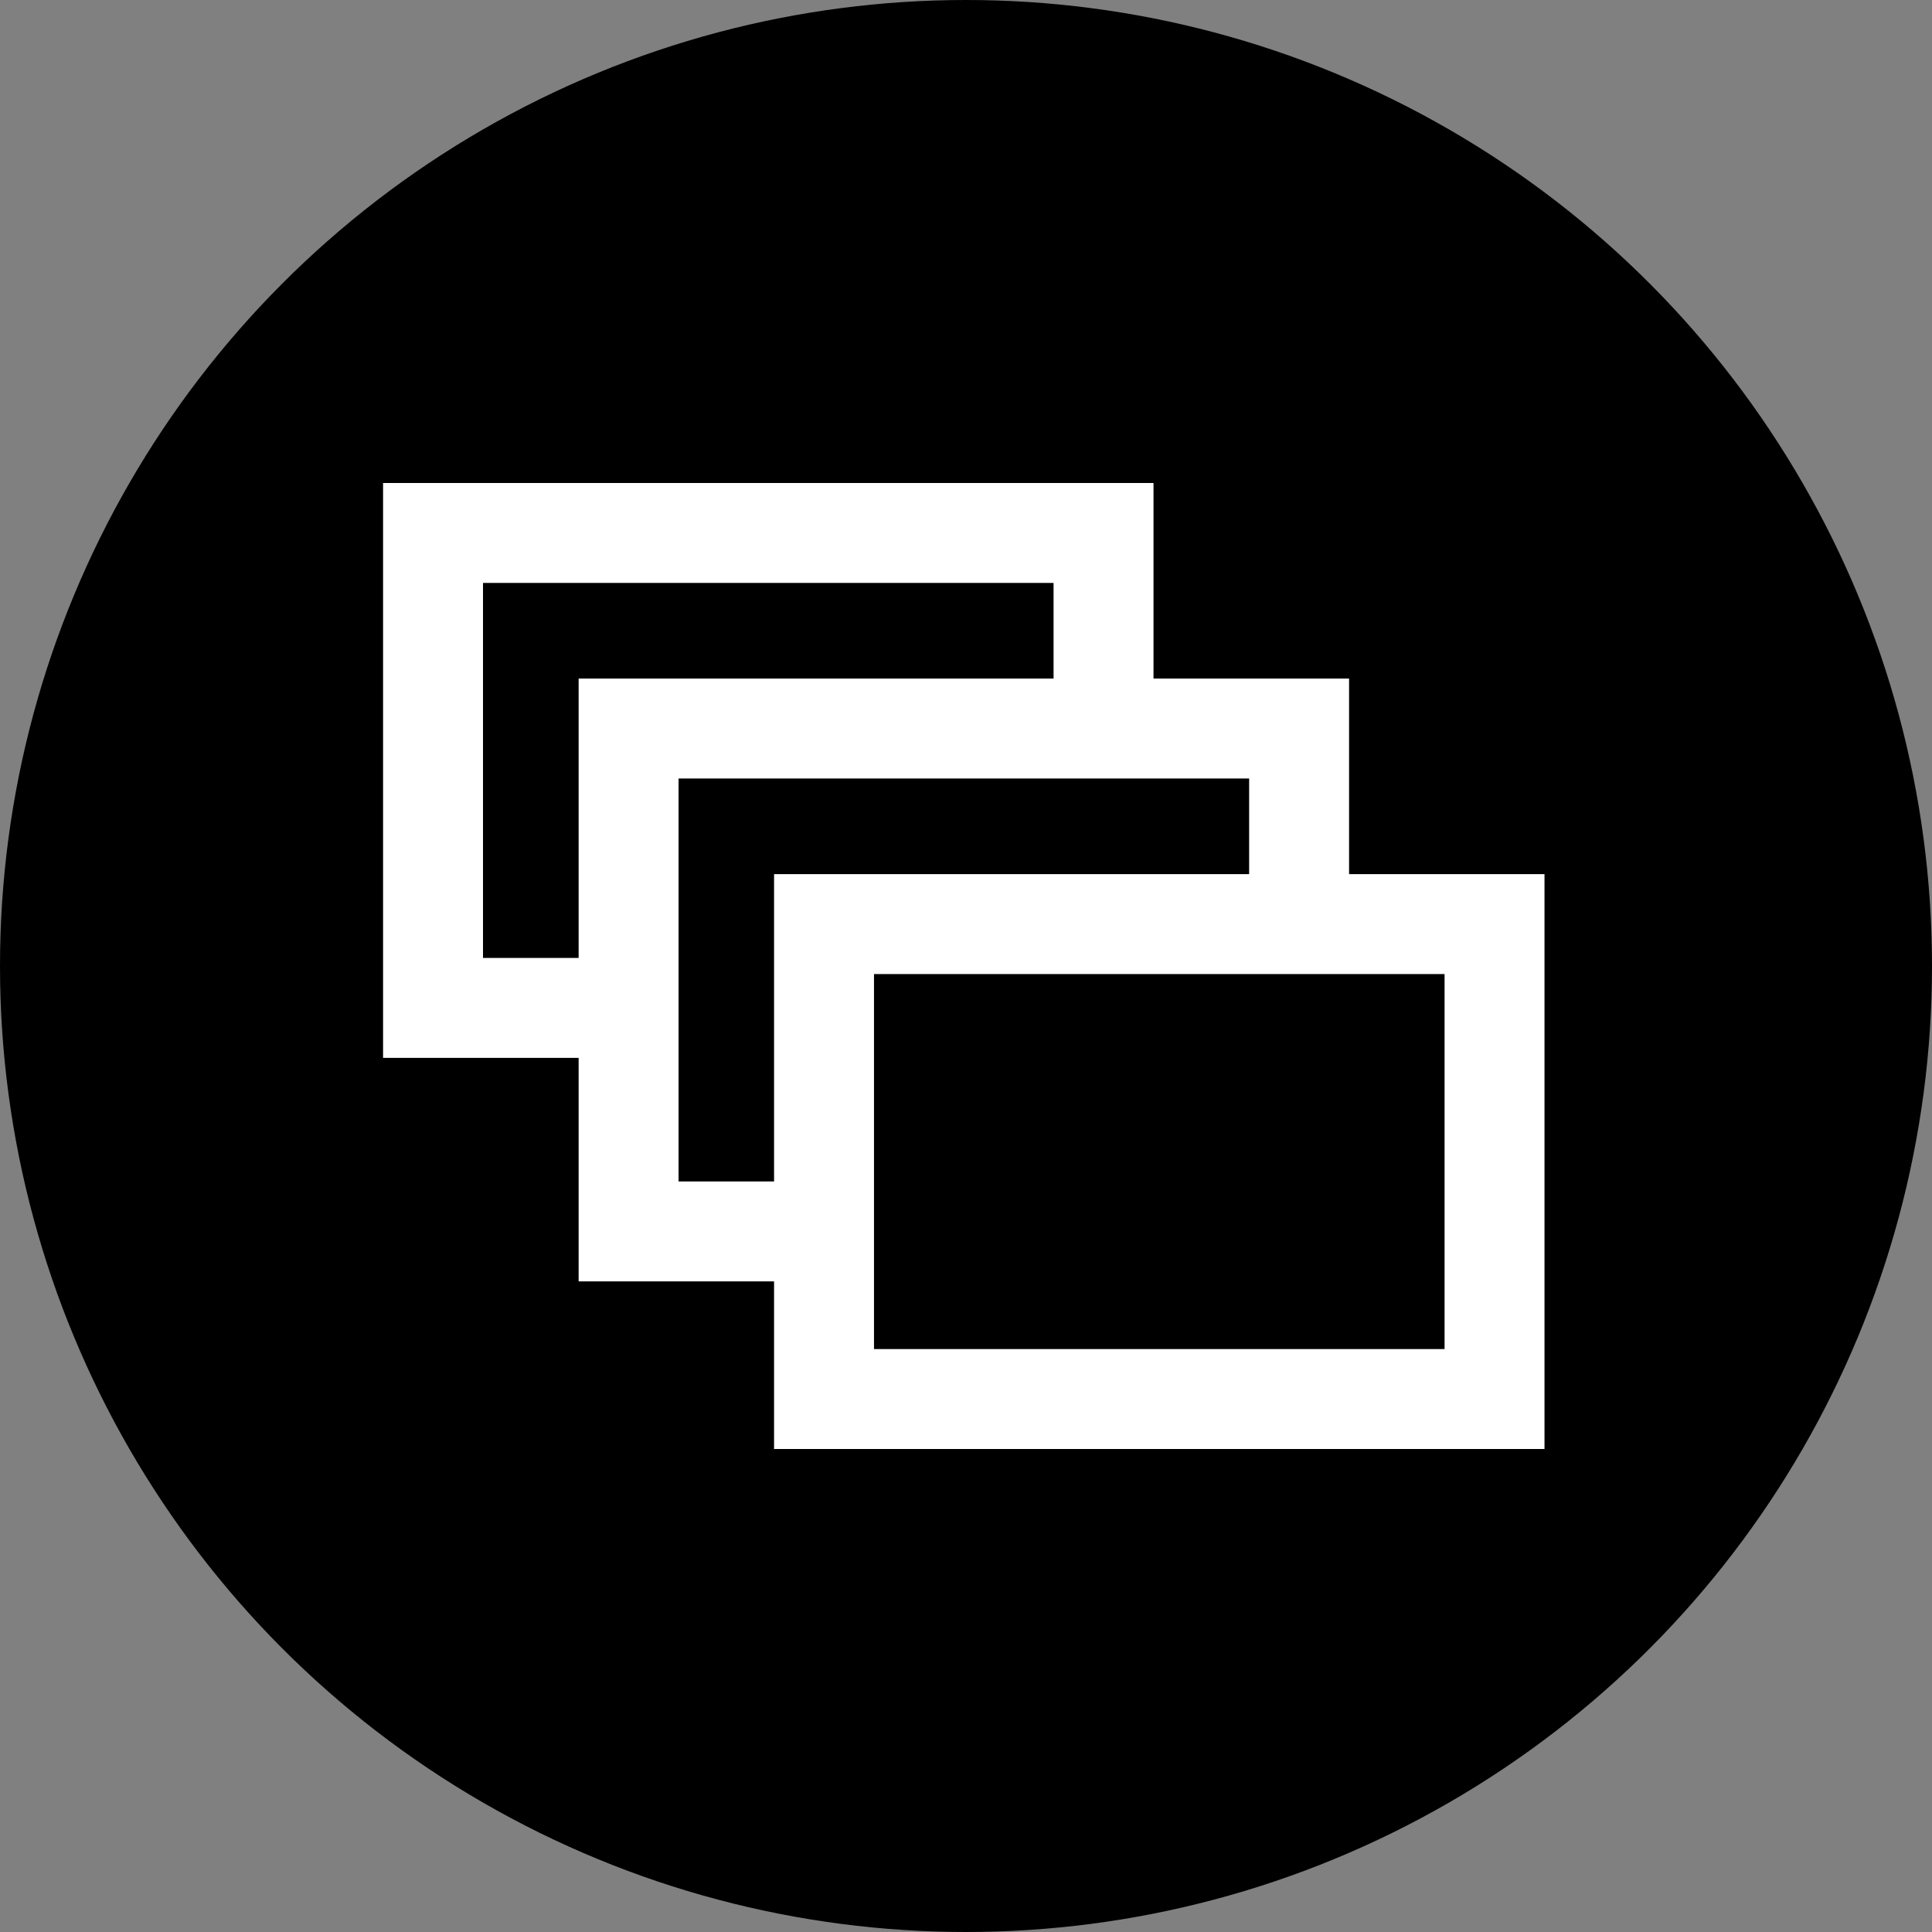
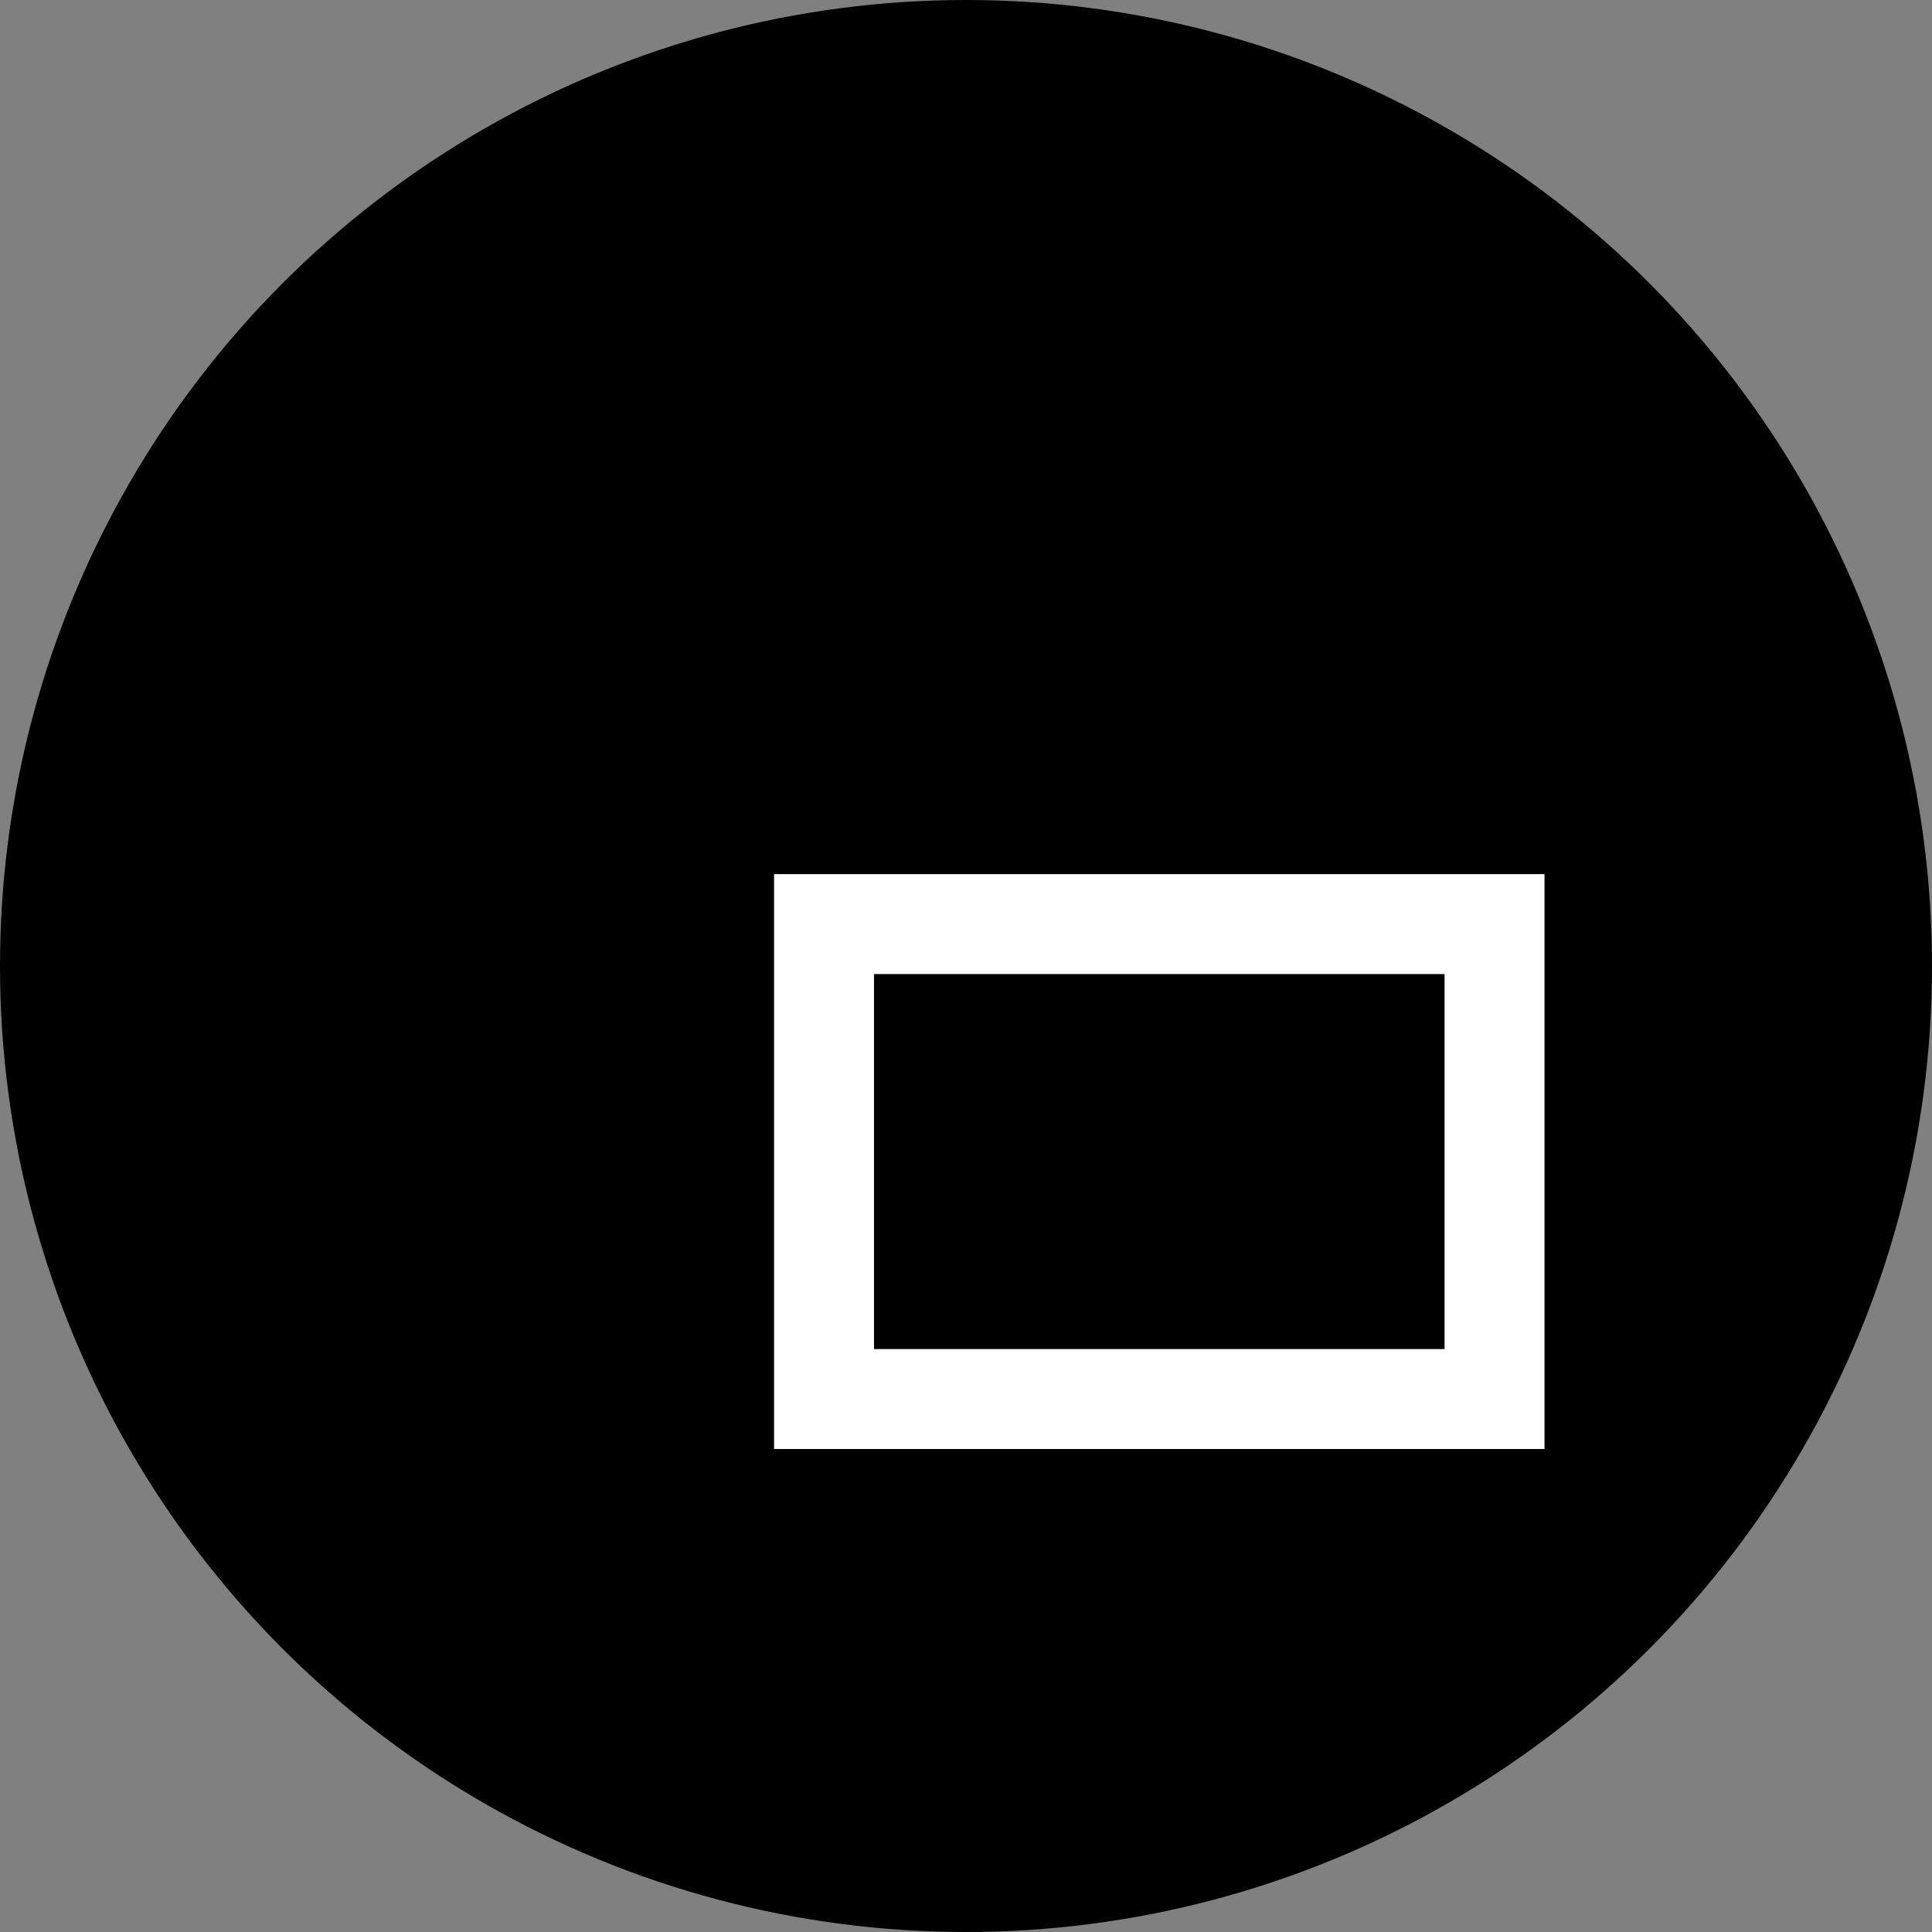
<svg xmlns="http://www.w3.org/2000/svg" width="58" height="58" viewBox="0 0 58 58" fill="none">
  <rect x="0" y="0" width="58" height="58" fill="#808080" stroke="none" />
  <circle cx="29" cy="29" r="29" fill="black" />
  <rect x="24.738" y="27.742" width="20.129" height="14.258" stroke="white" stroke-width="3" />
-   <path d="M39 27.742V21.871H18.871V36.968H23.903" stroke="white" stroke-width="3" />
-   <path d="M33.129 21.452V16H13V30.258H18.871" stroke="white" stroke-width="3" />
</svg>